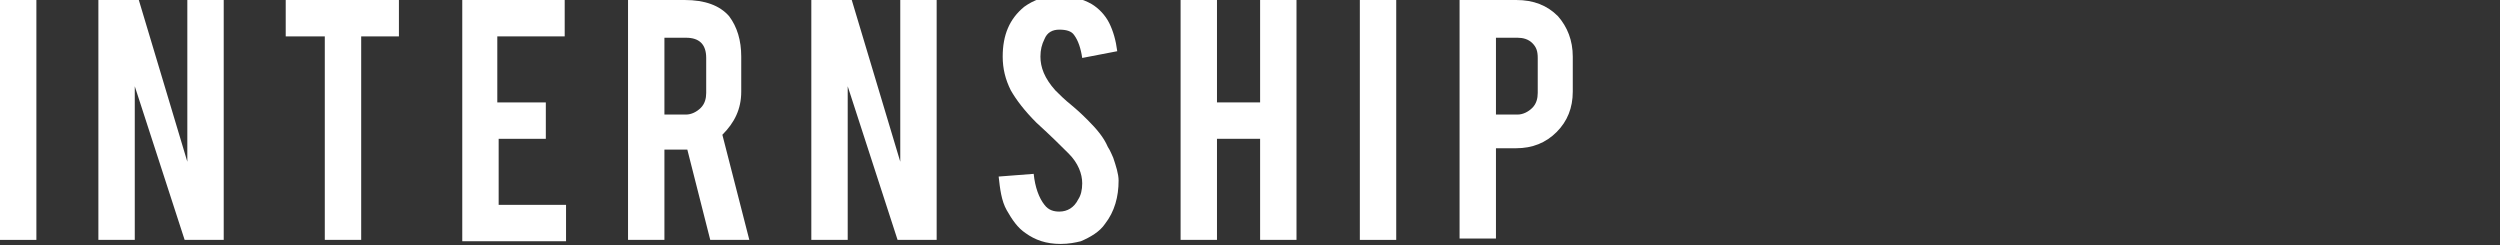
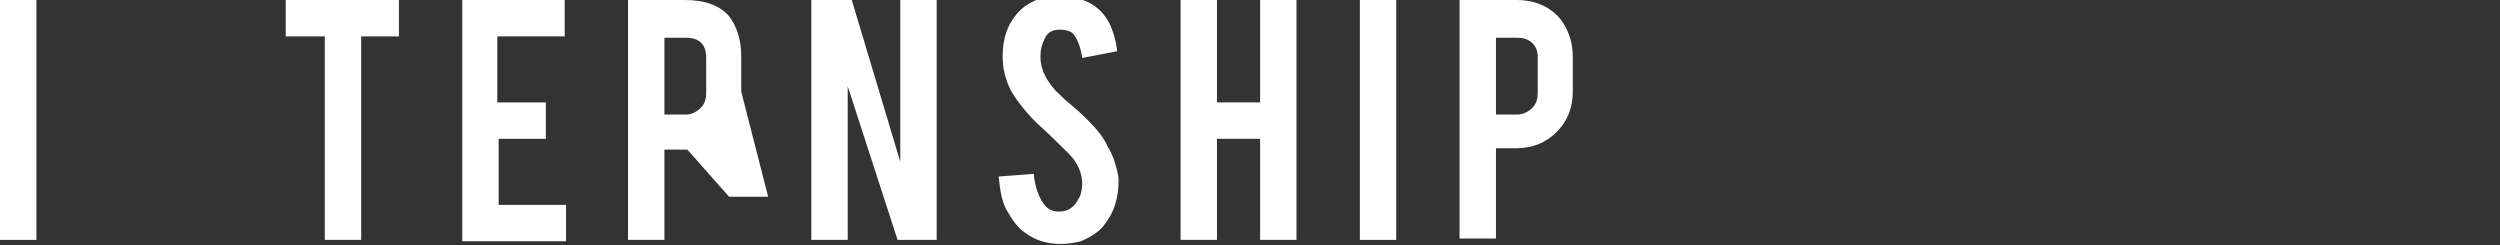
<svg xmlns="http://www.w3.org/2000/svg" version="1.1" id="レイヤー_1" x="0px" y="0px" viewBox="0 0 185.5 18.2" style="enable-background:new 0 0 185.5 18.2;" xml:space="preserve">
  <rect x="0" y="0" width="185.5" height="18.2" fill="#333333" stroke="none" />
  <style type="text/css">
	.st0{fill:#FFFFFF;}
</style>
  <g>
    <path class="st0" d="M2.7,17.8H0V0h2.7V17.8z" />
-     <path class="st0" d="M10.3,0l3.6,12V0h2.7v17.8h-2.9L10,6.4v11.4H7.3V0H10.3z" />
    <path class="st0" d="M24.1,2.7h-2.9V0h8.4v2.7h-2.8v15.1h-2.7V2.7z" />
    <path class="st0" d="M34.3,17.8V0h7.6v2.7h-5v4.9h3.6v2.7H37v4.9h5v2.7H34.3z" />
-     <path class="st0" d="M50.8,0c1.5,0,2.6,0.4,3.3,1.2C54.7,2,55,3,55,4.2v2.6c0,1.3-0.5,2.3-1.4,3.2l2,7.8h-2.9L51,11.1   c-0.1,0-0.2,0-0.2,0h-1.5v6.7h-2.7V0H50.8z M52.4,4.3c0-1-0.5-1.5-1.5-1.5h-1.6v5.7h1.6c0.4,0,0.8-0.2,1.1-0.5   c0.3-0.3,0.4-0.7,0.4-1.1V4.3z" />
+     <path class="st0" d="M50.8,0c1.5,0,2.6,0.4,3.3,1.2C54.7,2,55,3,55,4.2v2.6l2,7.8h-2.9L51,11.1   c-0.1,0-0.2,0-0.2,0h-1.5v6.7h-2.7V0H50.8z M52.4,4.3c0-1-0.5-1.5-1.5-1.5h-1.6v5.7h1.6c0.4,0,0.8-0.2,1.1-0.5   c0.3-0.3,0.4-0.7,0.4-1.1V4.3z" />
    <path class="st0" d="M63.2,0l3.6,12V0h2.7v17.8h-2.9L62.9,6.4v11.4h-2.7V0H63.2z" />
    <path class="st0" d="M83,13.4c0,1.2-0.3,2.3-1,3.2c-0.4,0.6-1.1,1-1.8,1.3c-0.4,0.1-0.9,0.2-1.5,0.2c-1.1,0-1.9-0.3-2.6-0.8   c-0.6-0.4-1-1-1.4-1.7s-0.5-1.6-0.6-2.5l2.6-0.2c0.1,1,0.4,1.8,0.8,2.3c0.3,0.4,0.7,0.5,1.1,0.5c0.6,0,1.1-0.3,1.4-0.9   c0.2-0.3,0.3-0.7,0.3-1.2c0-0.7-0.3-1.5-1-2.2c-0.5-0.5-1.3-1.3-2.4-2.3C76,8.2,75.4,7.4,75,6.7c-0.4-0.8-0.6-1.6-0.6-2.5   c0-1.6,0.5-2.8,1.6-3.7c0.7-0.5,1.5-0.8,2.5-0.8c1,0,1.8,0.2,2.5,0.6c0.5,0.3,1,0.8,1.3,1.4c0.3,0.6,0.5,1.3,0.6,2.1l-2.6,0.5   C80.2,3.6,80,3,79.7,2.6c-0.2-0.3-0.6-0.4-1.1-0.4c-0.5,0-0.9,0.2-1.1,0.7c-0.2,0.4-0.3,0.8-0.3,1.3c0,0.8,0.3,1.6,1.1,2.5   c0.3,0.3,0.7,0.7,1.2,1.1c0.6,0.5,1,0.9,1.2,1.1c0.7,0.7,1.2,1.3,1.5,2c0.2,0.3,0.3,0.6,0.4,0.8C82.8,12.3,83,12.9,83,13.4z" />
    <path class="st0" d="M90.3,10.3v7.5h-2.7V0h2.7v7.6h3.2V0h2.7v17.8h-2.7v-7.5H90.3z" />
    <path class="st0" d="M103.6,17.8h-2.7V0h2.7V17.8z" />
    <path class="st0" d="M112.5,0c1.3,0,2.3,0.4,3.1,1.2c0.7,0.8,1.1,1.8,1.1,3v2.6c0,1.2-0.4,2.2-1.2,3c-0.8,0.8-1.8,1.2-3,1.2h-1.5   v6.7h-2.7V0H112.5z M114.1,4.3c0-0.5-0.1-0.8-0.4-1.1c-0.3-0.3-0.7-0.4-1.1-0.4h-1.6v5.7h1.6c0.4,0,0.8-0.2,1.1-0.5   c0.3-0.3,0.4-0.7,0.4-1.1V4.3z" />
  </g>
</svg>